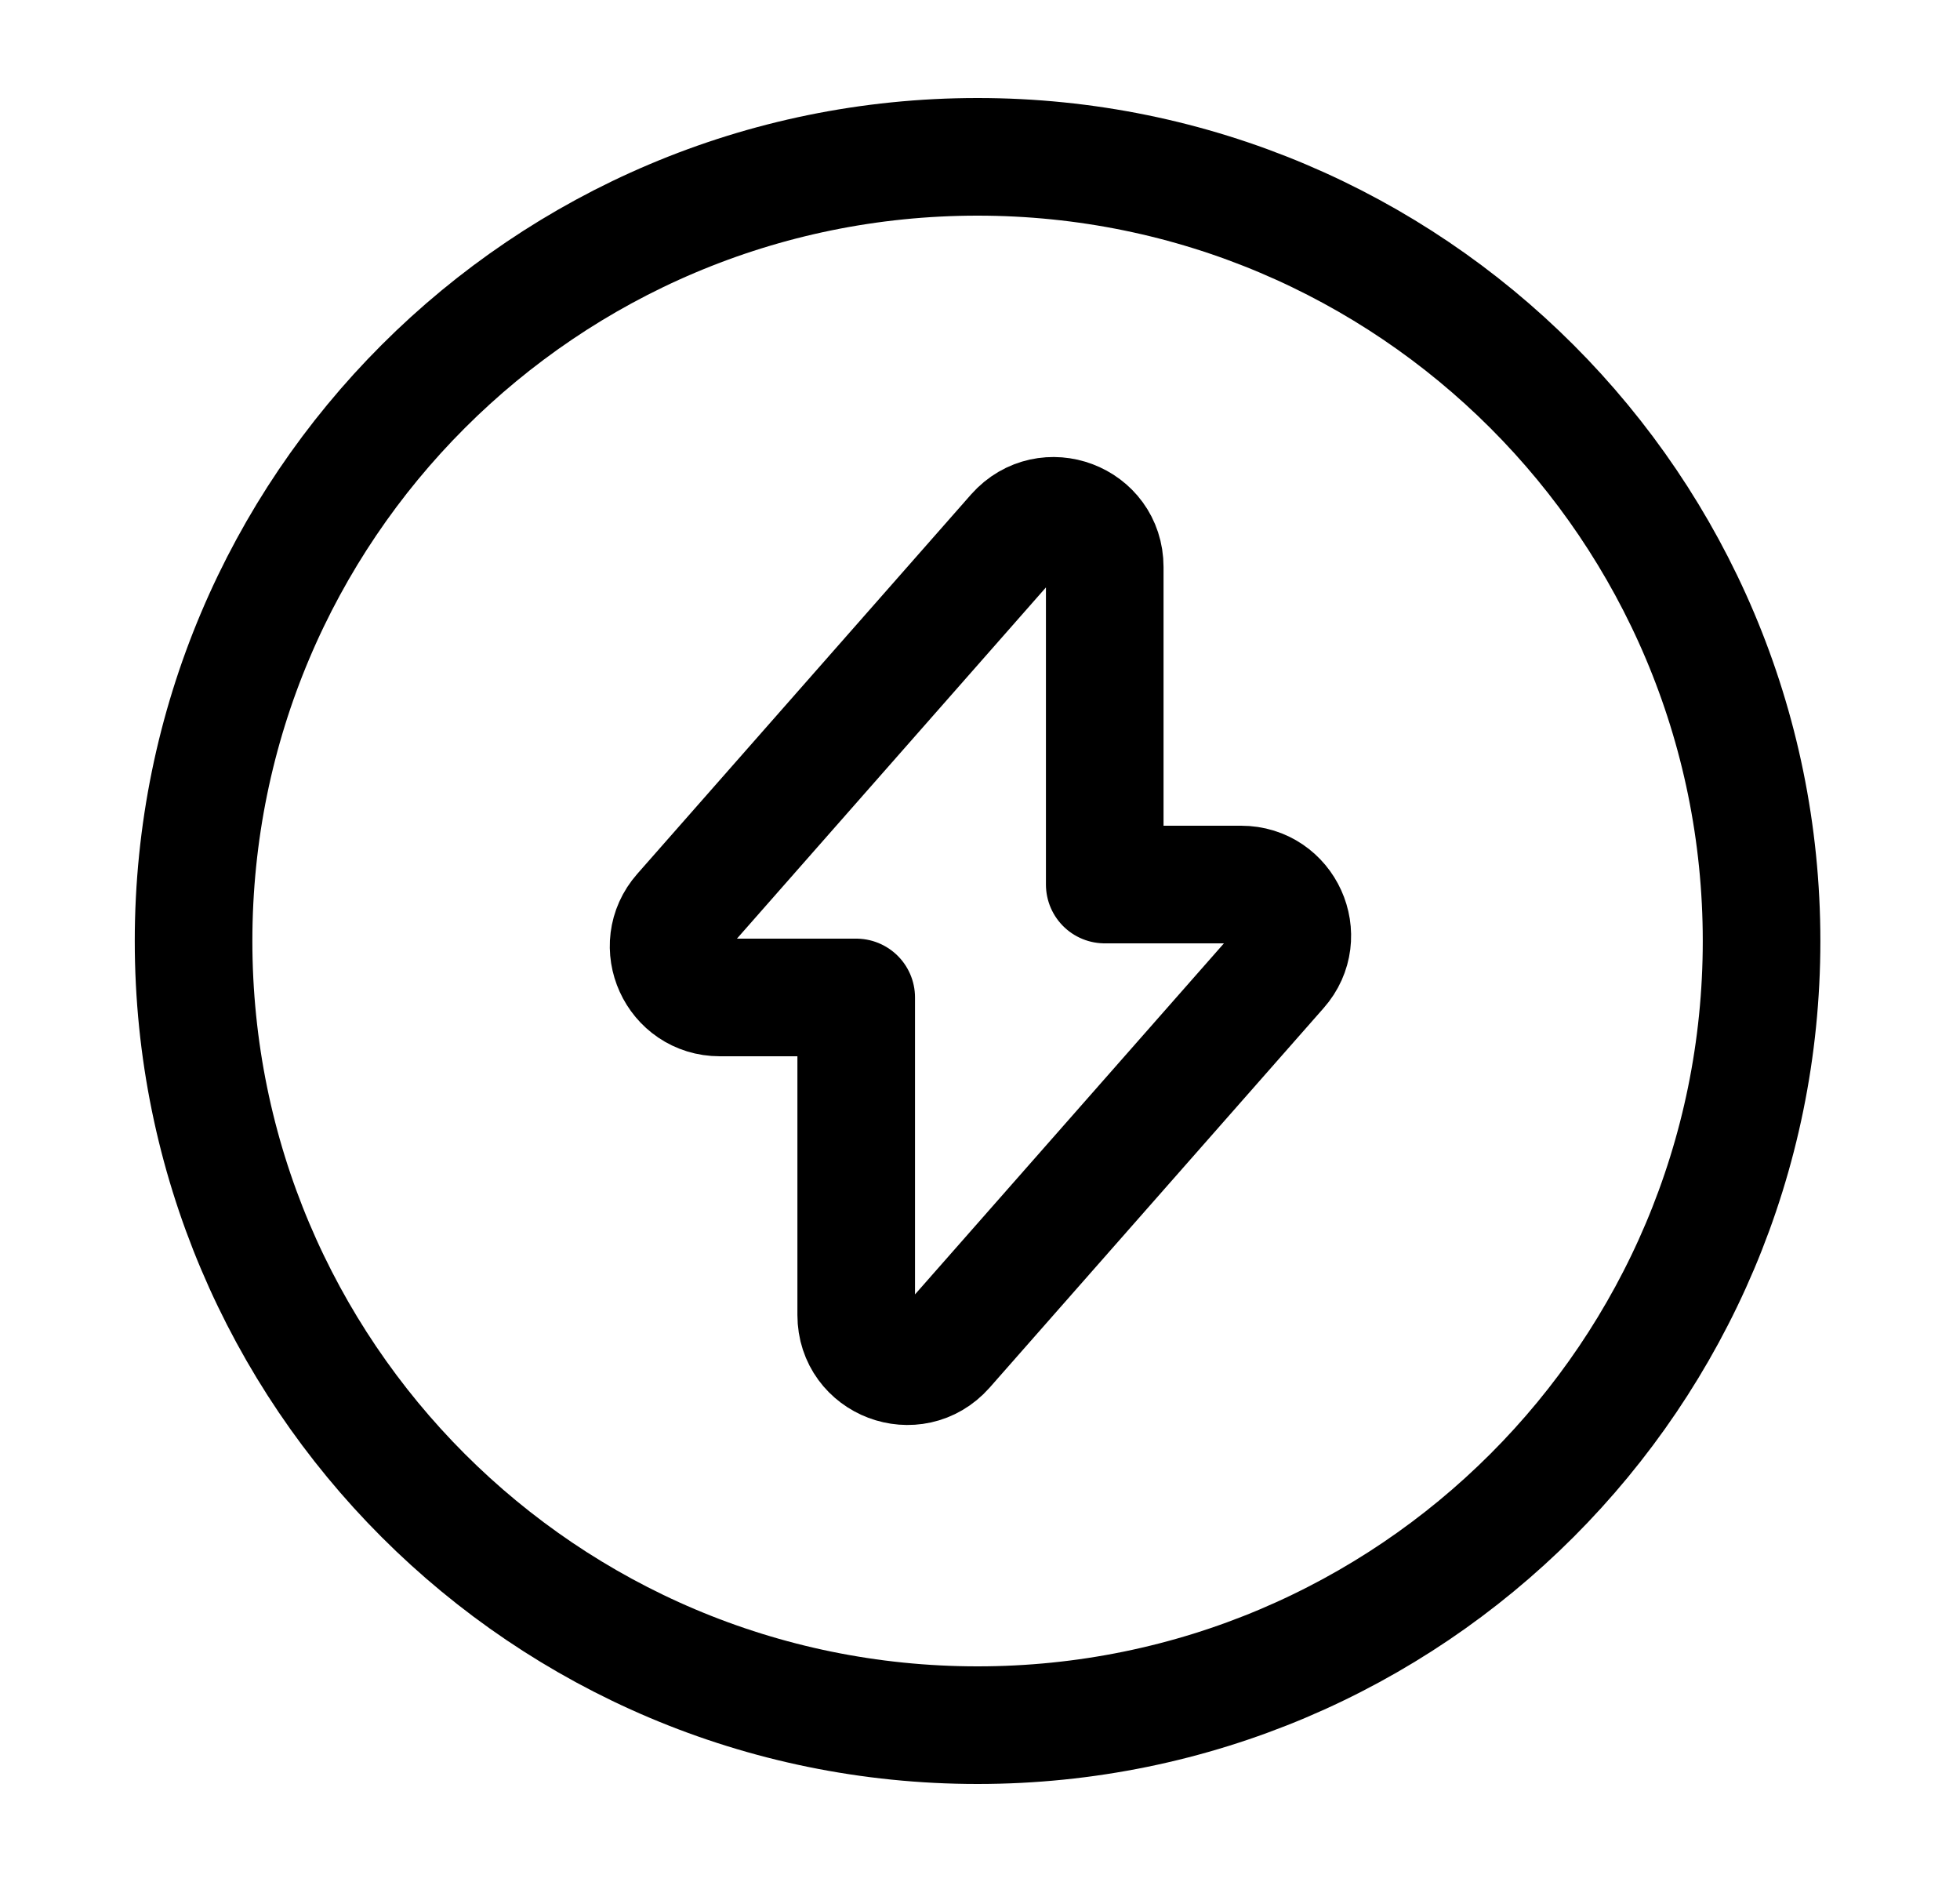
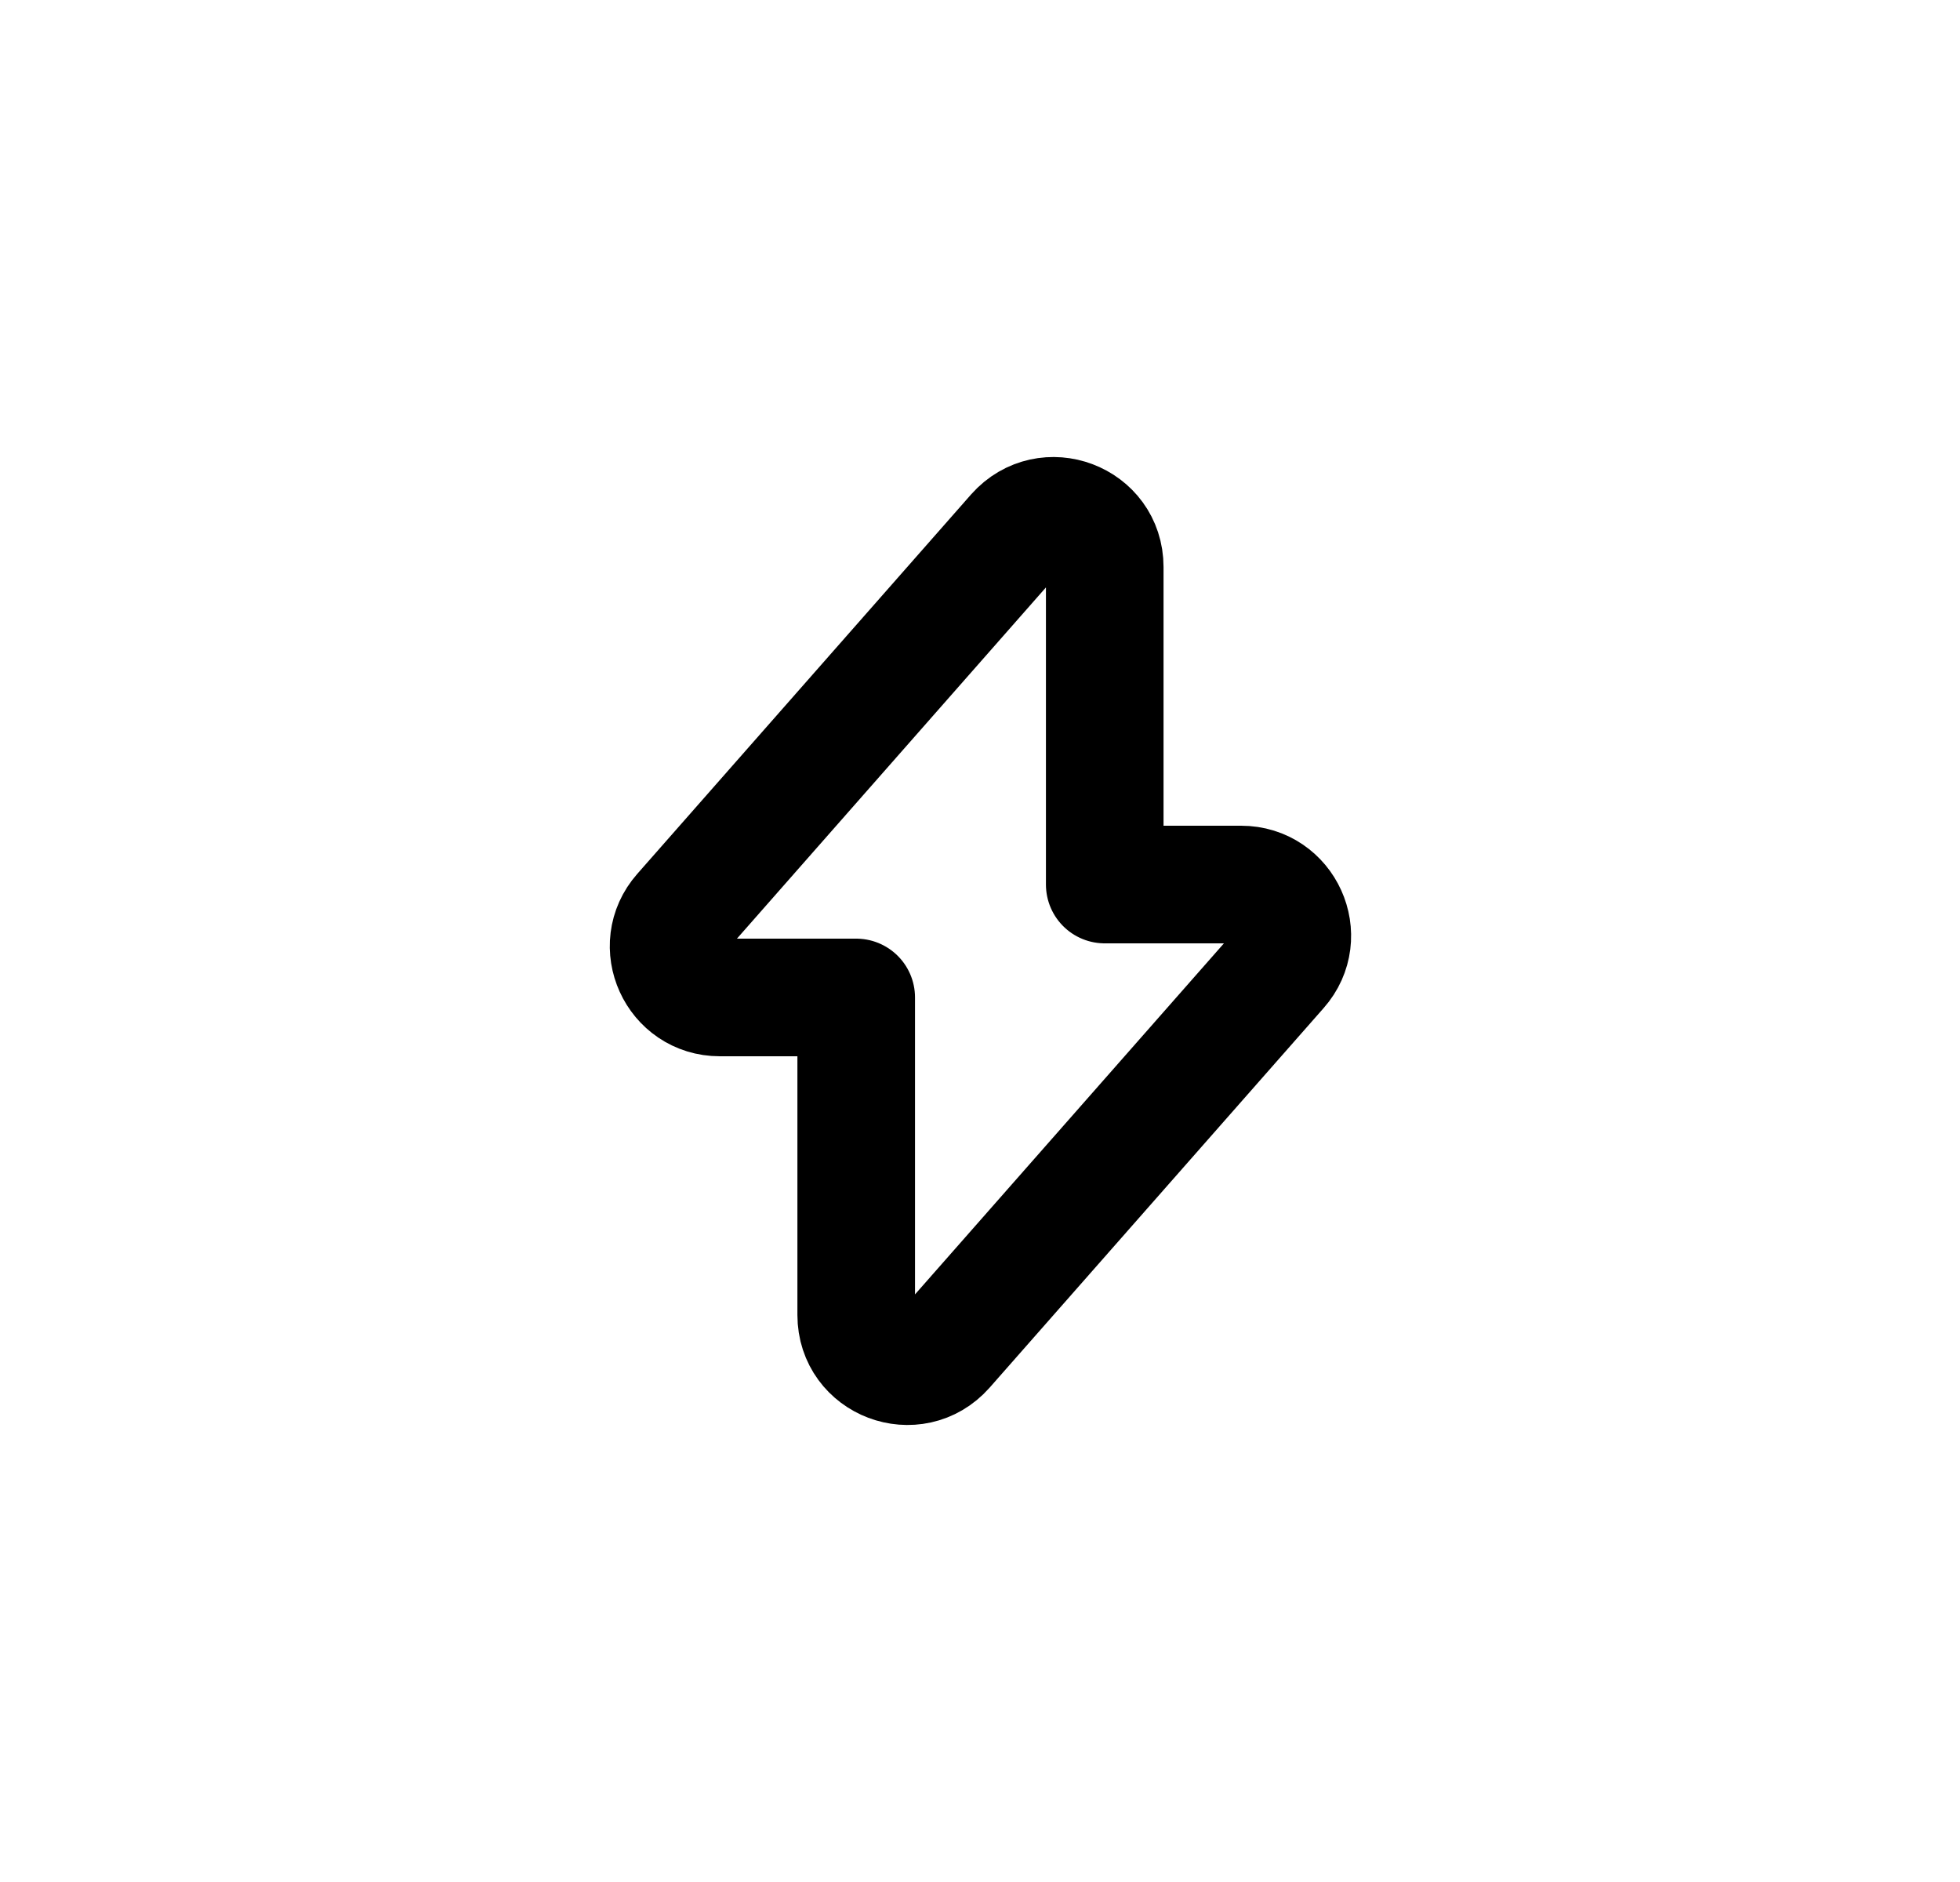
<svg xmlns="http://www.w3.org/2000/svg" width="25" height="24" viewBox="0 0 25 24" fill="none">
  <path d="M9.181 12.72H10.921V16.77C10.921 17.37 11.661 17.65 12.06 17.2L16.32 12.36C16.691 11.94 16.39 11.28 15.831 11.28H14.091V7.23C14.091 6.63 13.351 6.35 12.95 6.8L8.691 11.64C8.321 12.06 8.621 12.72 9.181 12.72Z" stroke="#1A3336" style="stroke:#1A3336;stroke:color(display-p3 0.102 0.2 0.212);stroke-opacity:1;" stroke-width="1.5" stroke-miterlimit="10" stroke-linecap="round" stroke-linejoin="round" />
-   <path d="M12.469 22C17.992 22 22.469 17.523 22.469 12C22.469 6.477 17.992 2 12.469 2C6.946 2 2.469 6.477 2.469 12C2.469 17.523 6.946 22 12.469 22Z" stroke="#1A3336" style="stroke:#1A3336;stroke:color(display-p3 0.102 0.2 0.212);stroke-opacity:1;" stroke-width="1.5" stroke-miterlimit="10" stroke-linecap="round" stroke-linejoin="round" />
</svg>